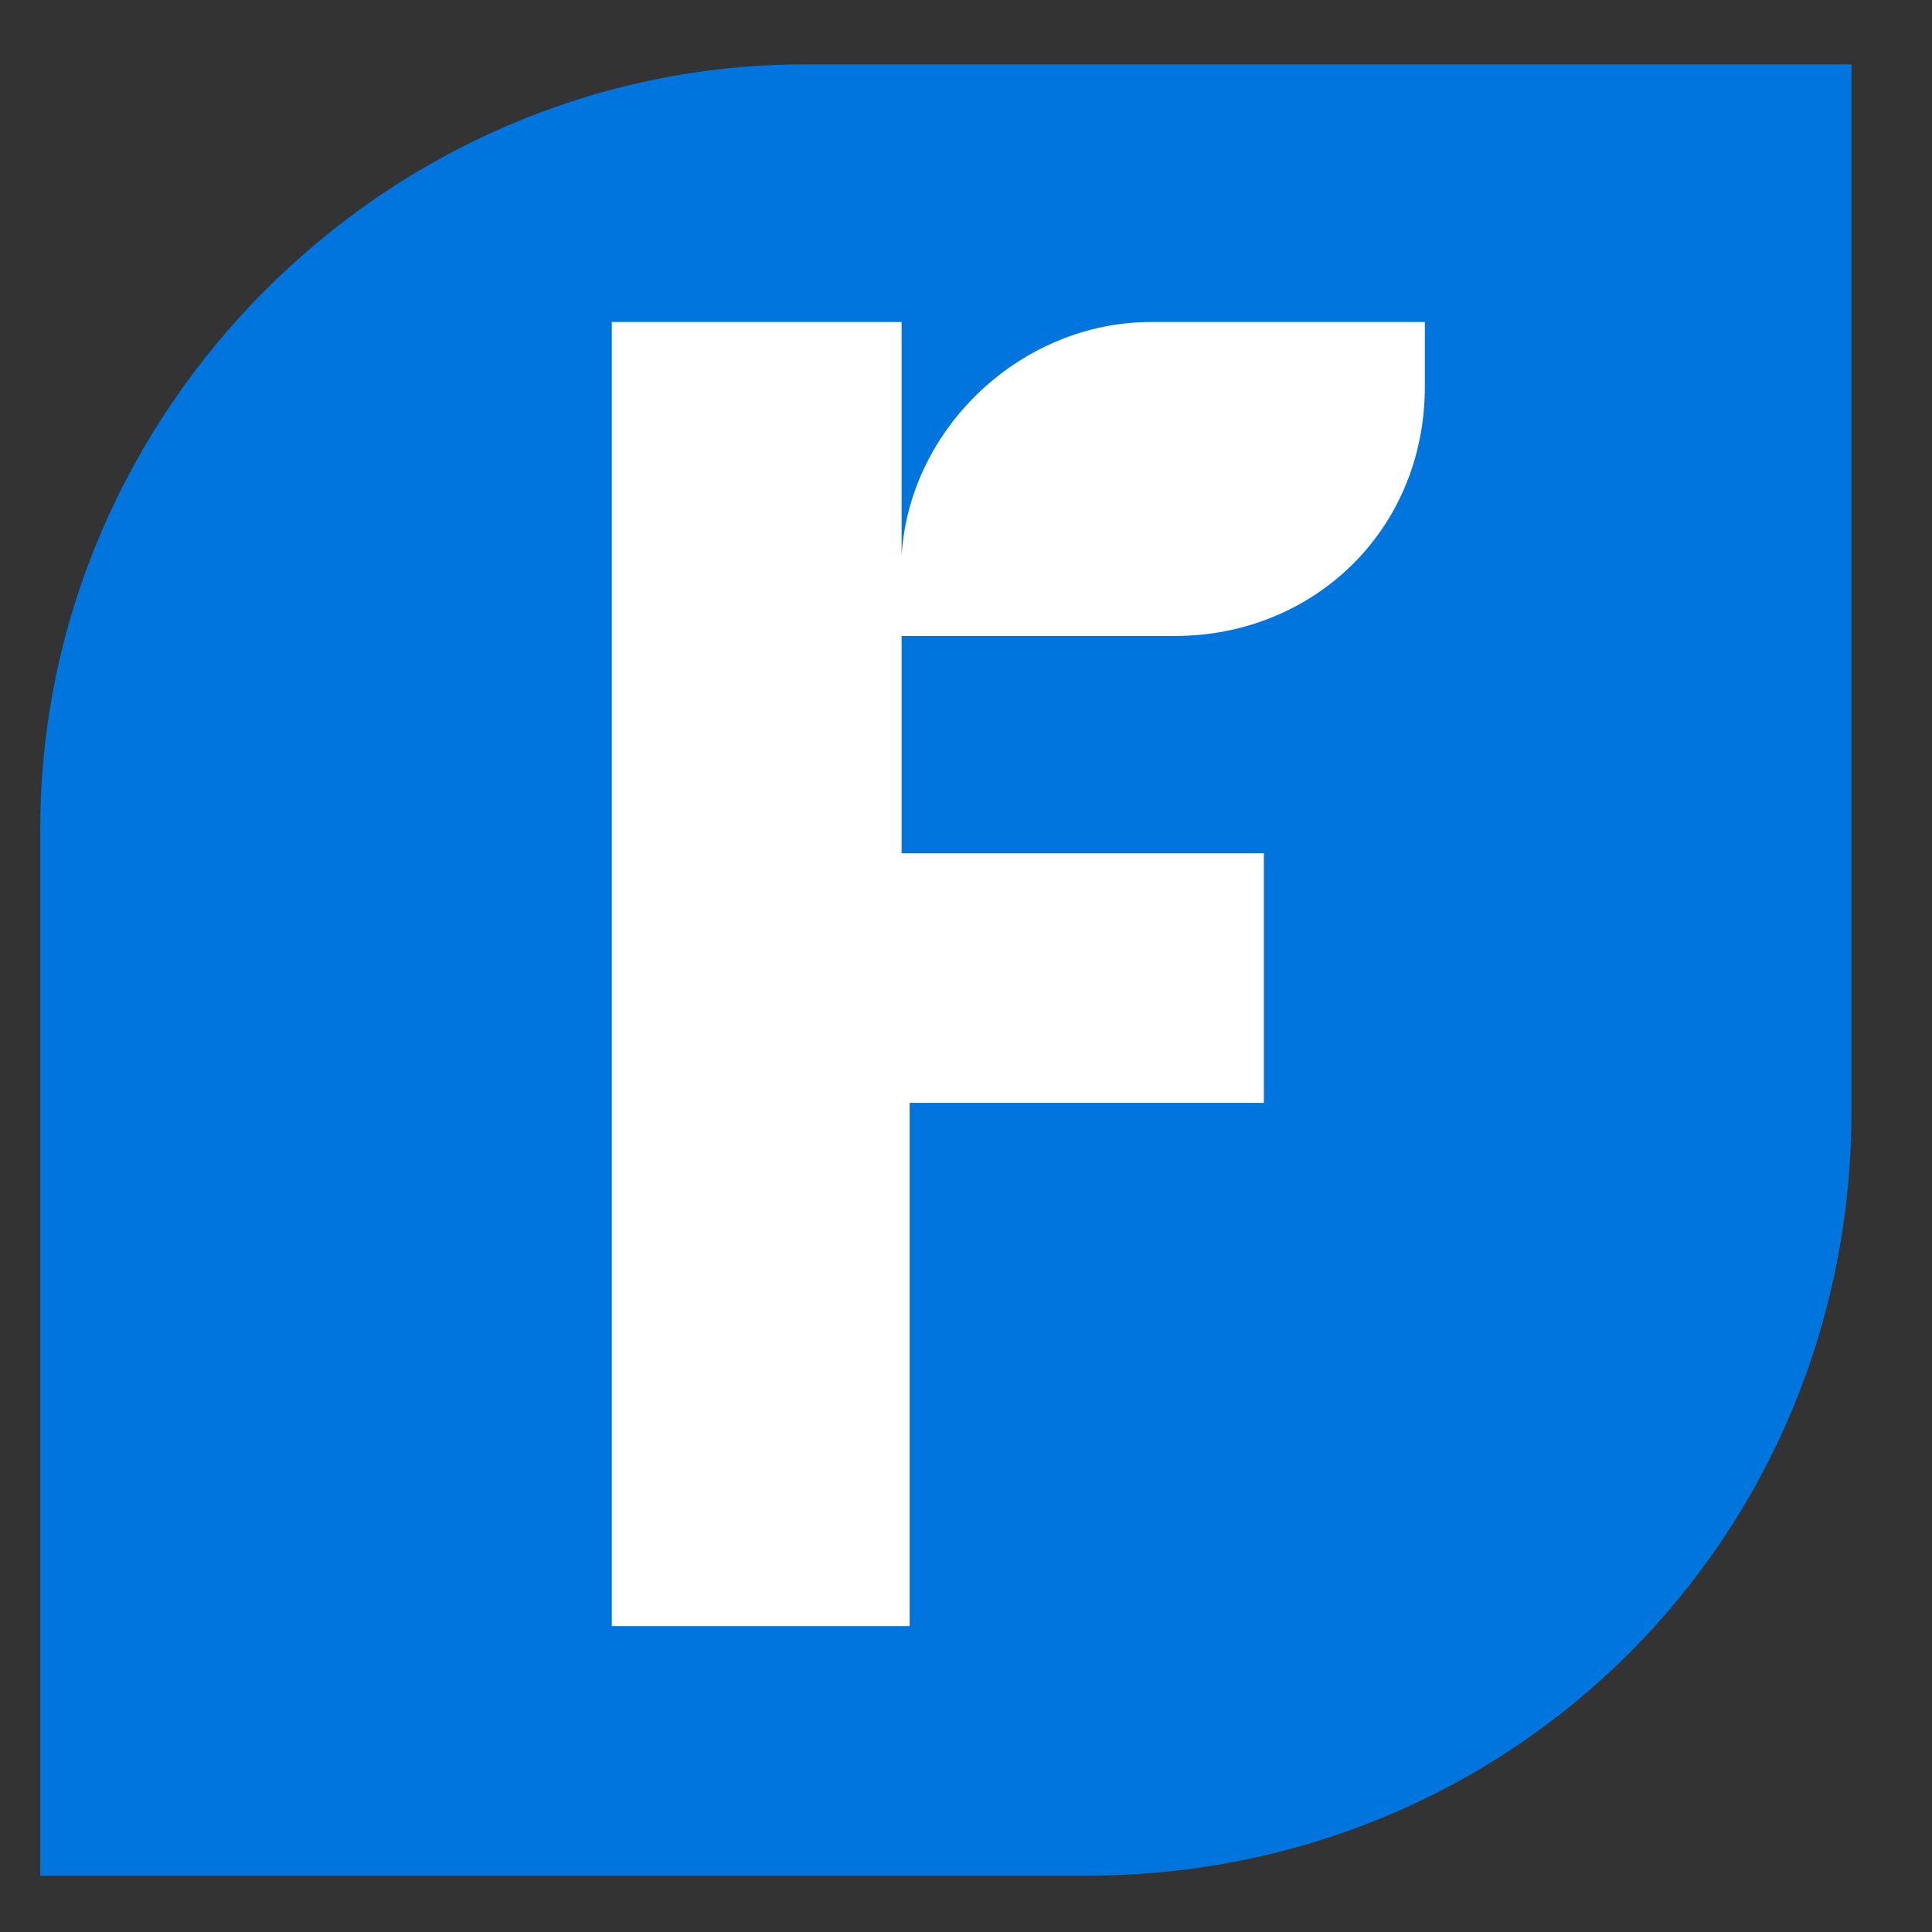
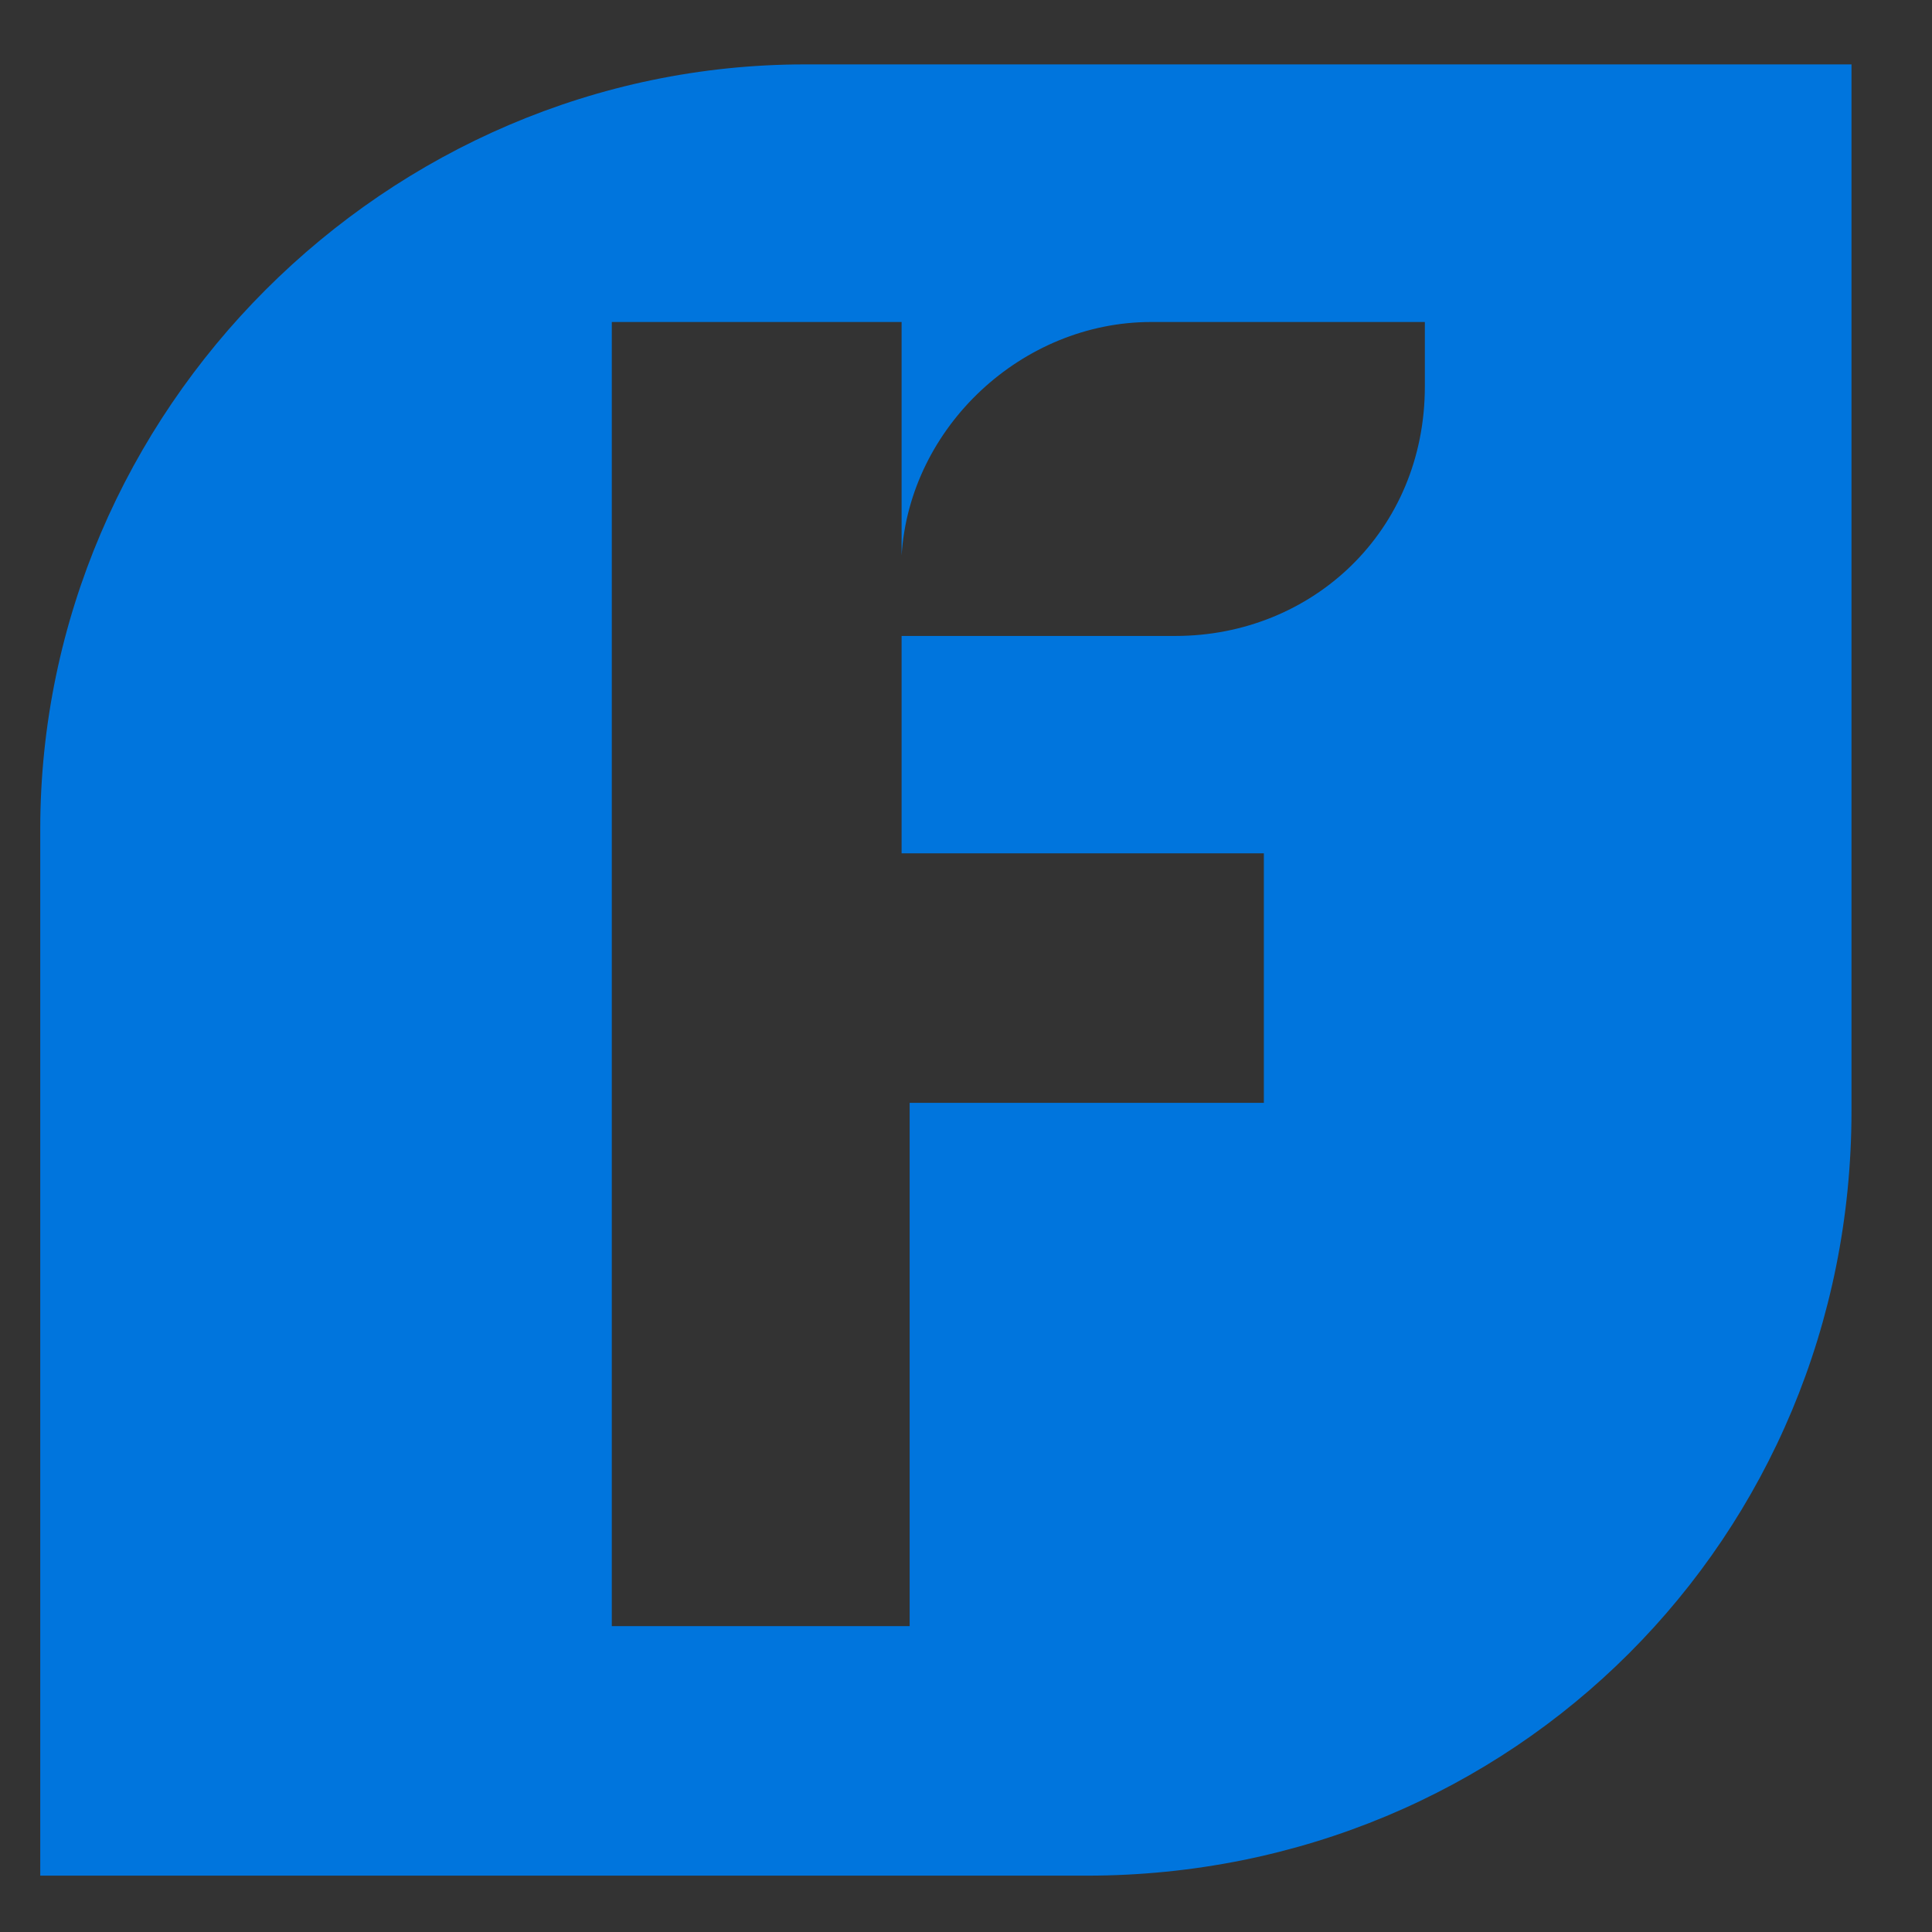
<svg xmlns="http://www.w3.org/2000/svg" id="Layer_1" version="1.1" viewBox="0 0 24 24">
  <rect x="0" y="0" width="24" height="24" fill="#333333" stroke="none" />
  <defs>
    <style>
      .st0 {
        fill: #fff;
      }

      .st1 {
        fill: #0075dd;
      }
    </style>
  </defs>
-   <path class="st0" d="M7.1,3.3h11.7v17.5H7.1V3.3Z" />
  <path class="st1" d="M10,.8C4.8.8.5,5.1.5,10.3v13h13c5.3,0,9.5-4.2,9.5-9.5V.8h-13ZM17.7,4.8c0,1.8-1.4,3.1-3.1,3.1h-3.4v2.7h4.5v3.1h-4.4v6.5h-3.7V4h3.6v2.9c.1-1.6,1.5-2.9,3.1-2.9h3.4v.8Z" />
</svg>